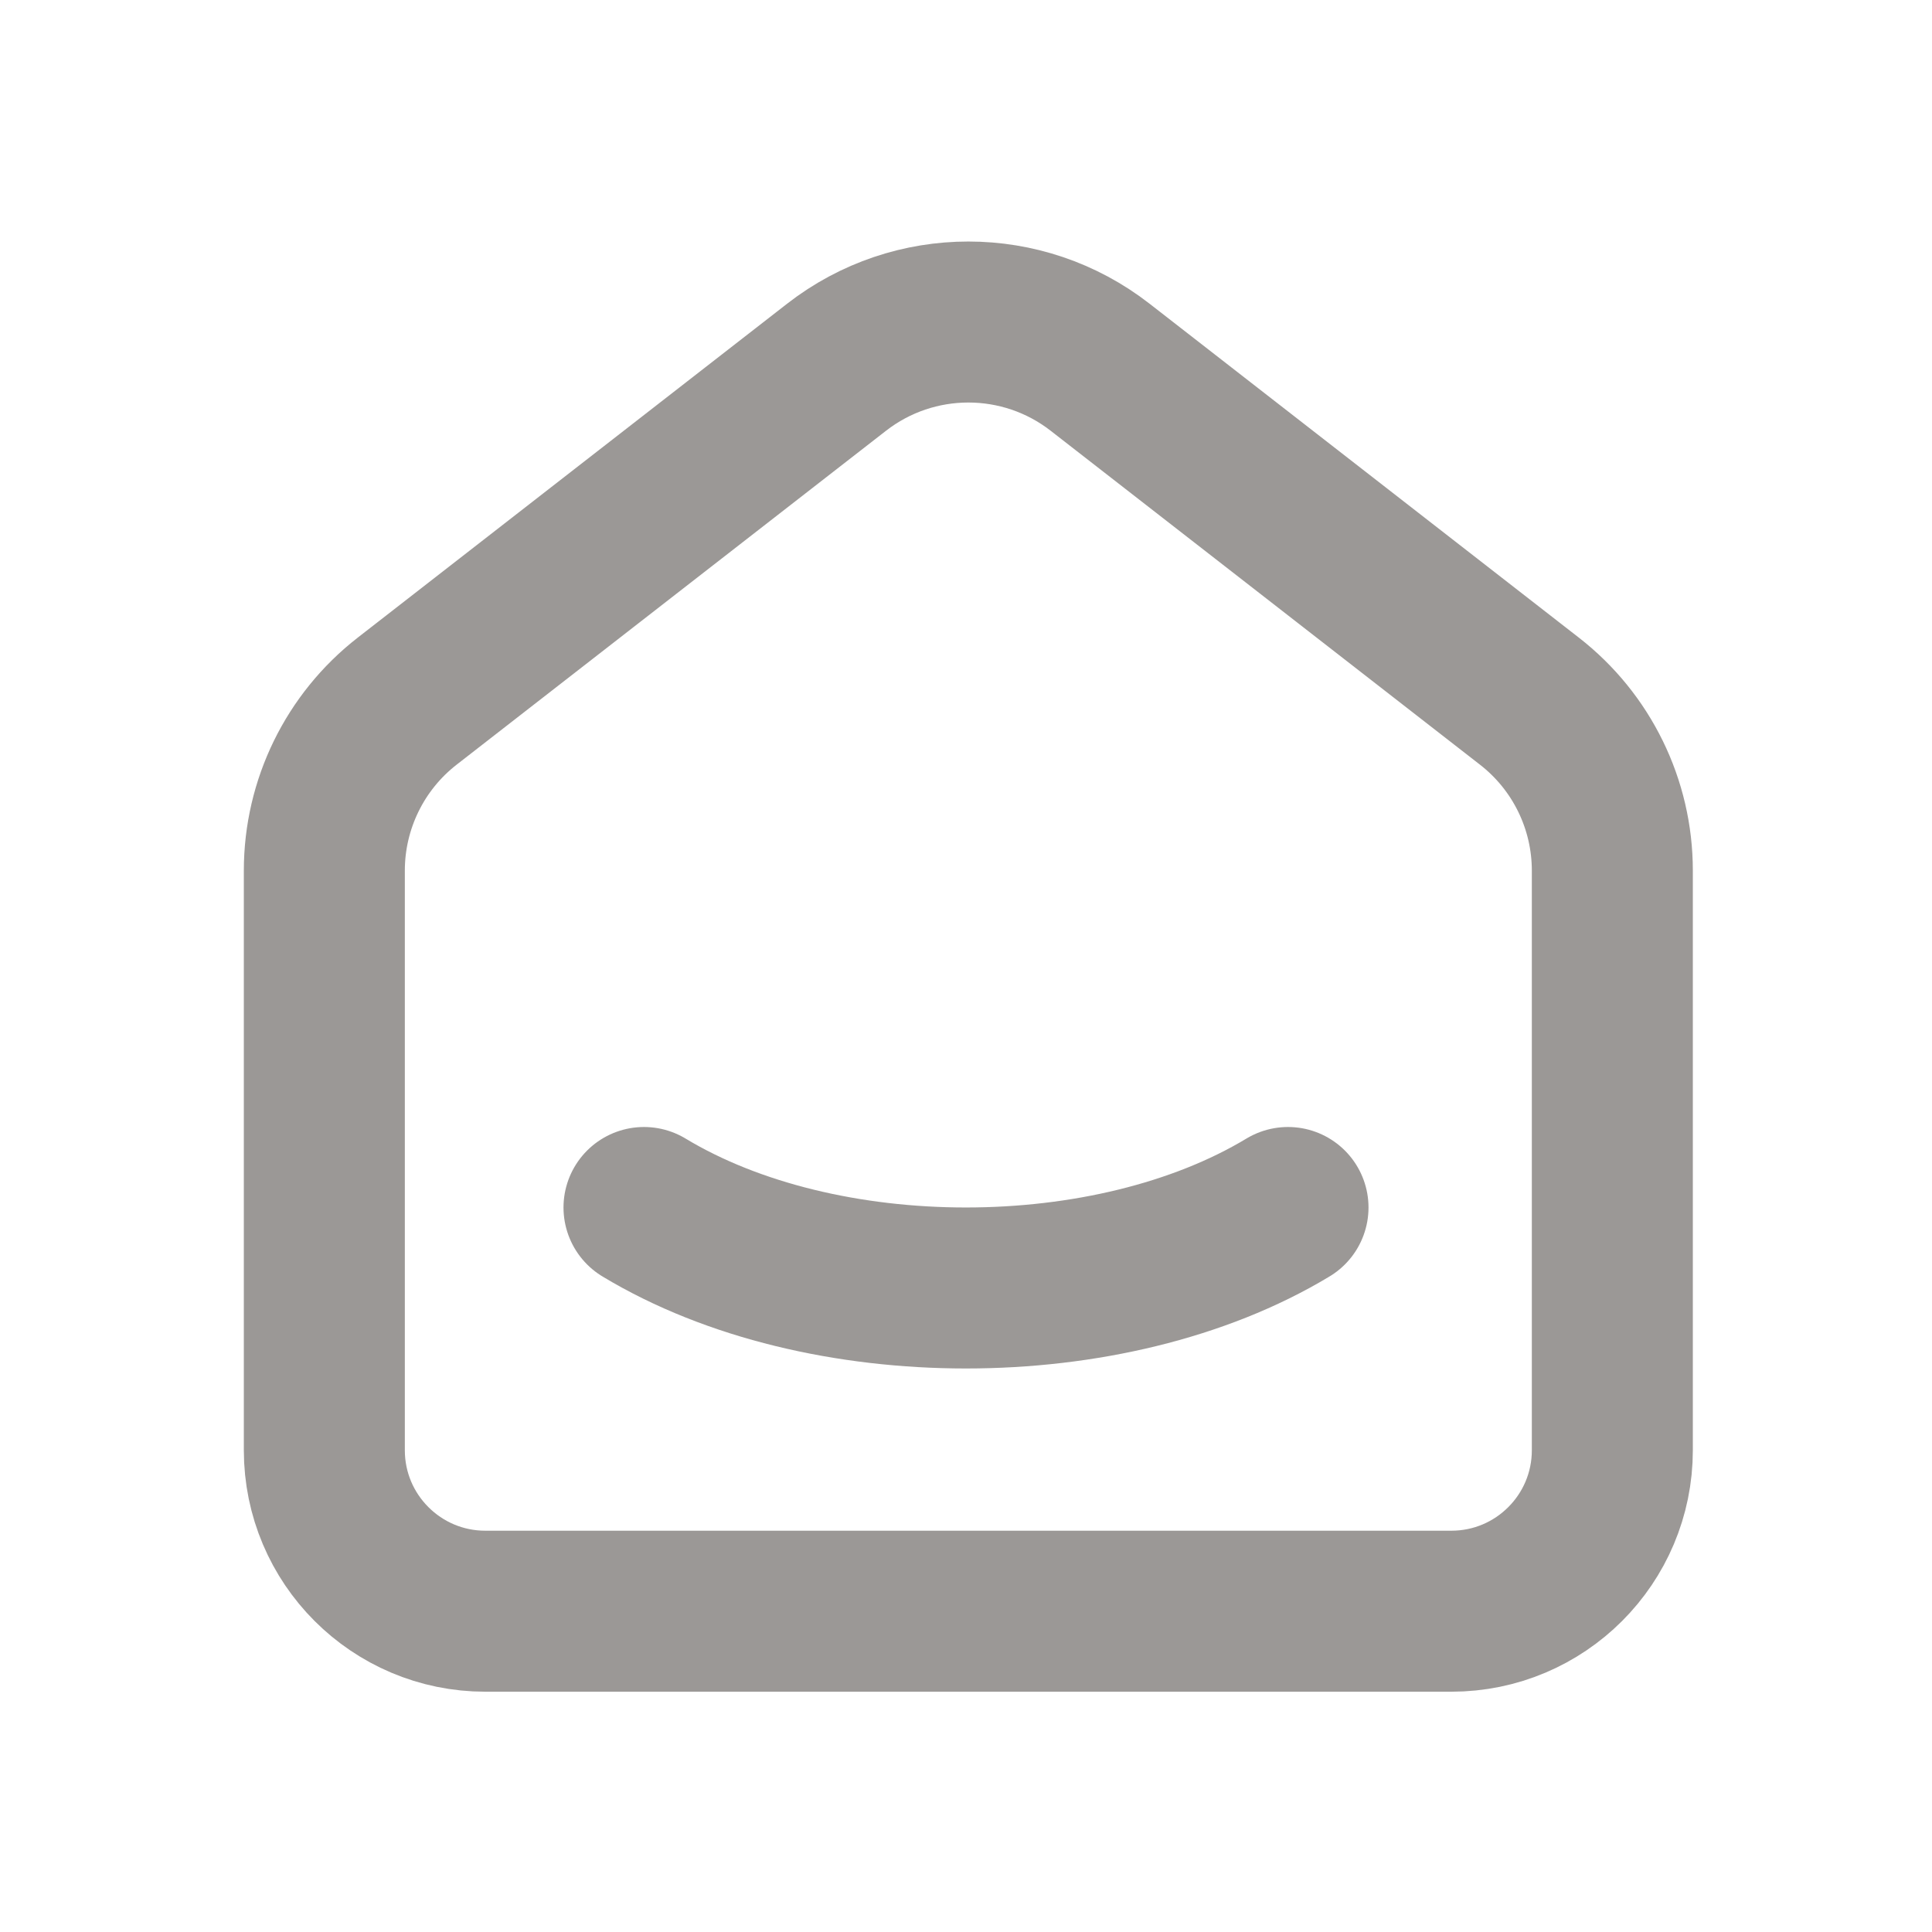
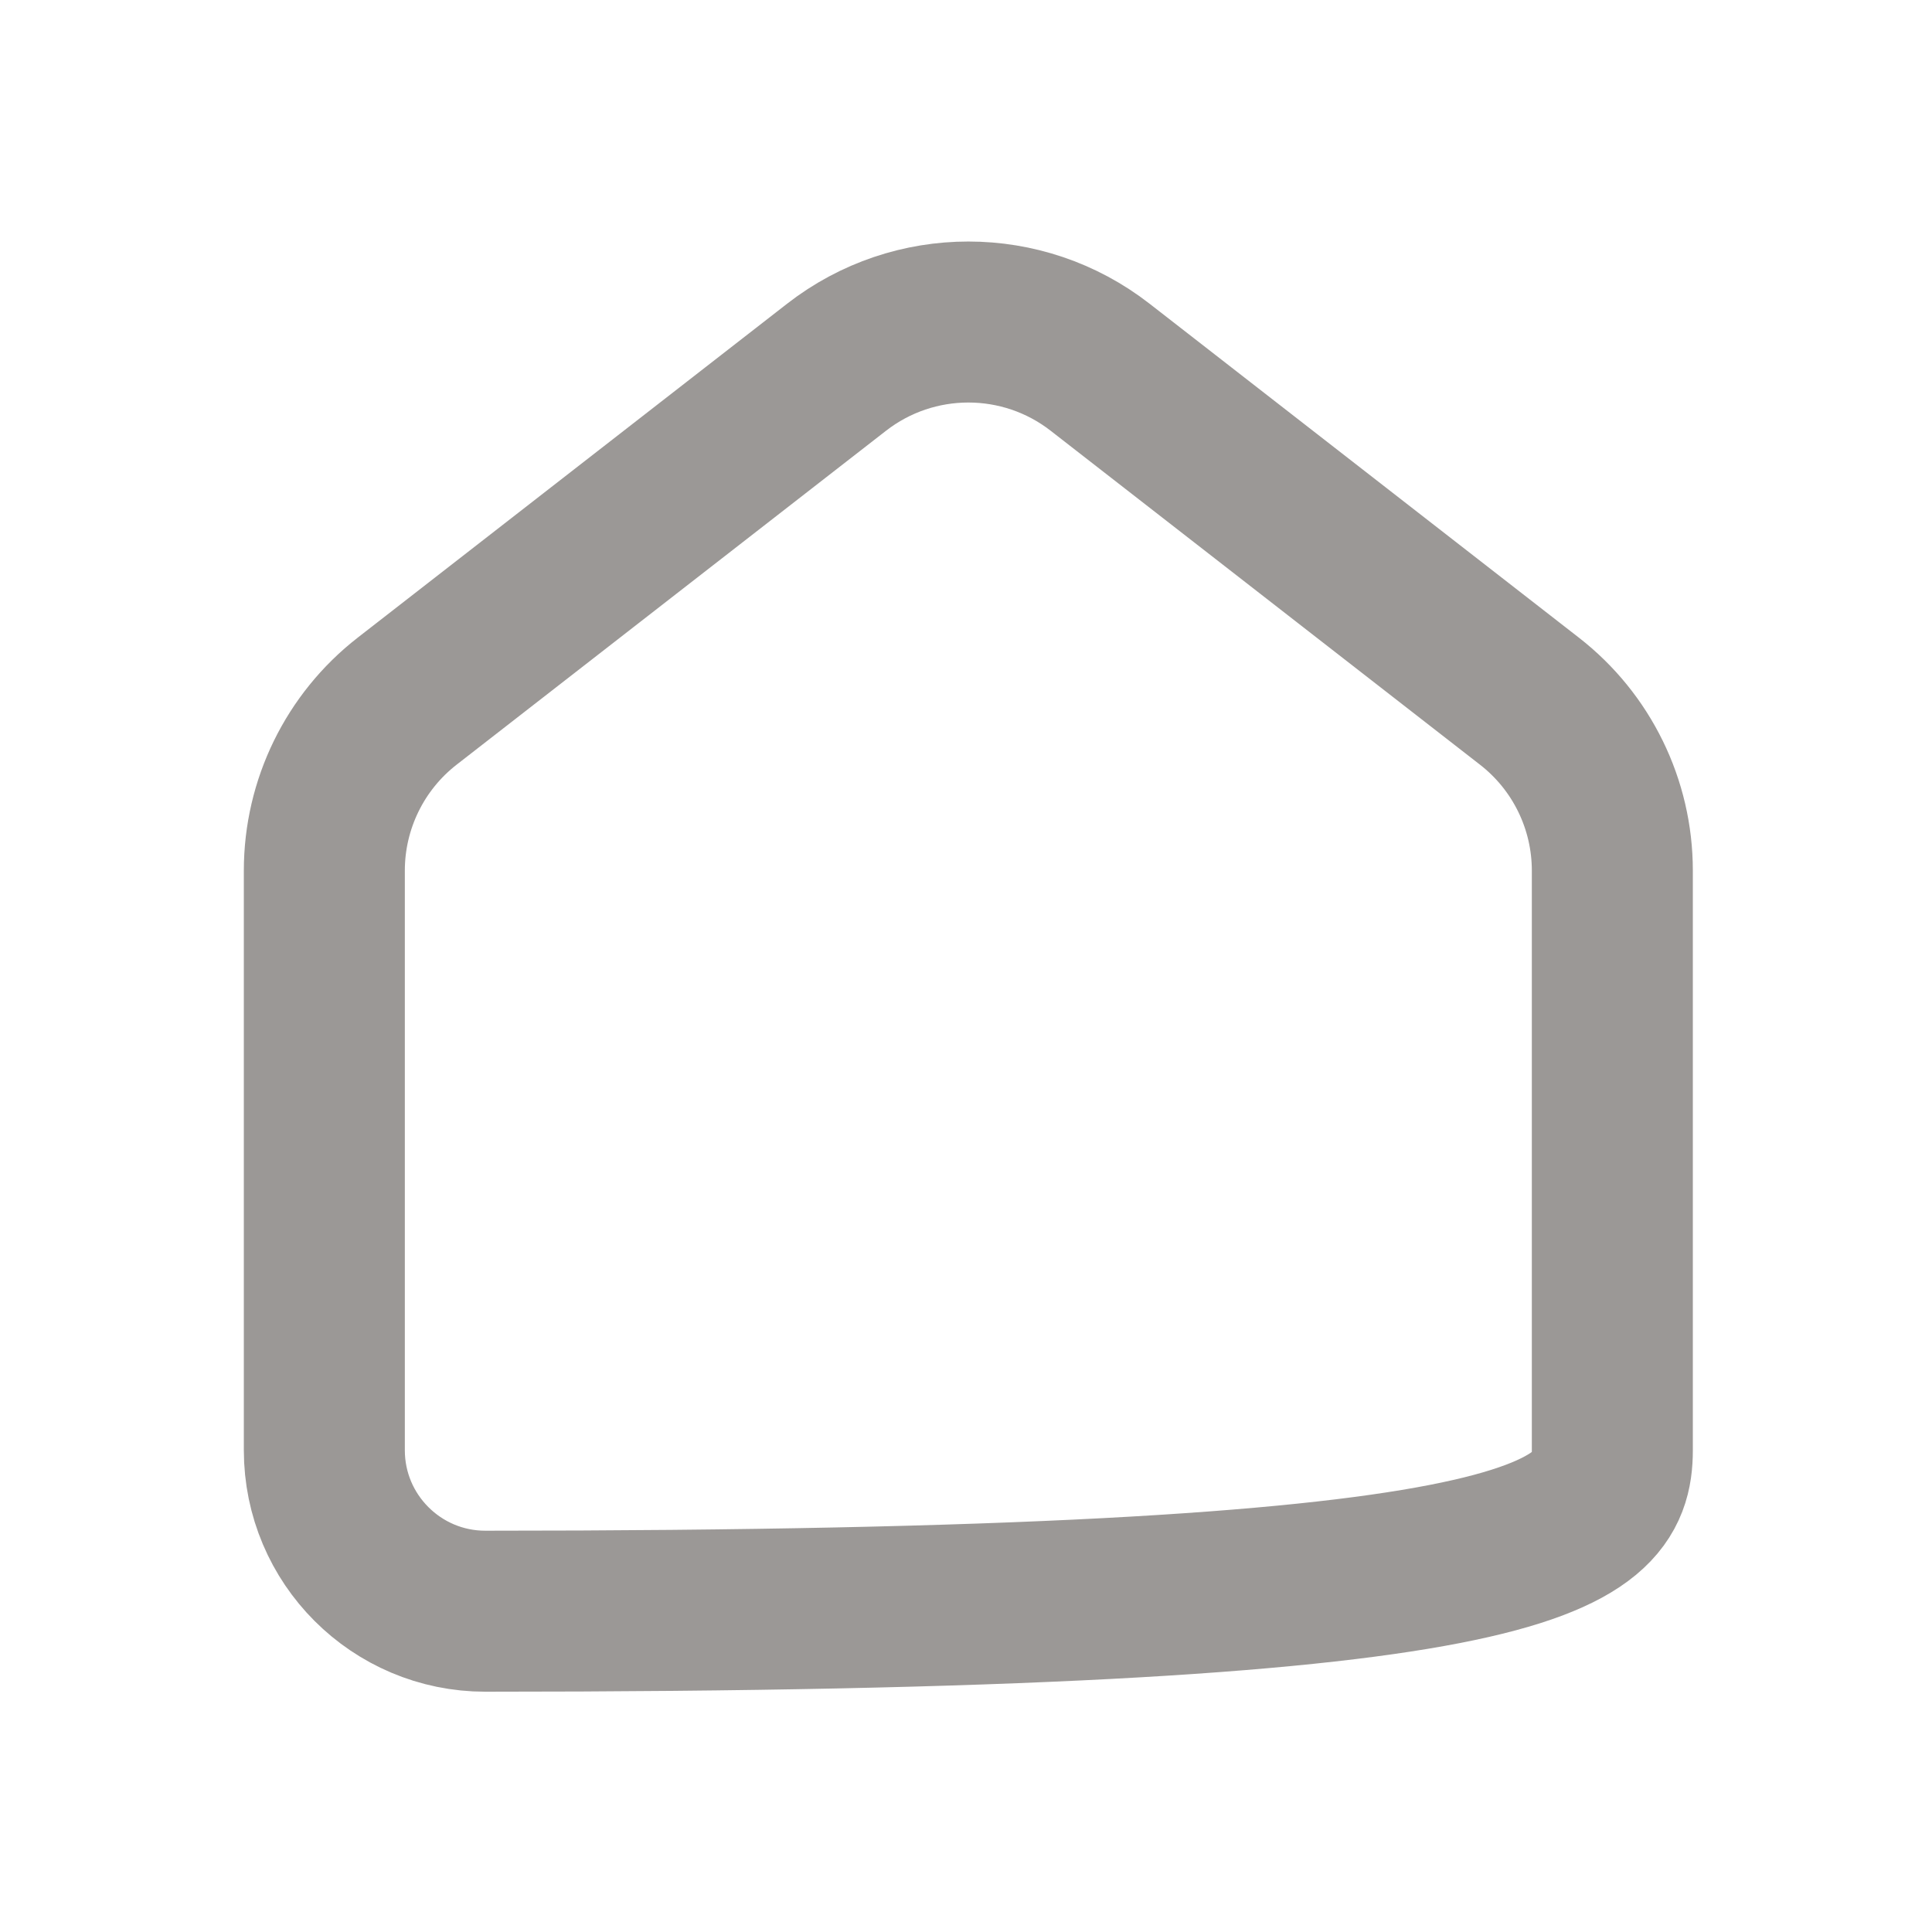
<svg xmlns="http://www.w3.org/2000/svg" width="24" height="24" viewBox="0 0 24 24" fill="none">
-   <path d="M18.999 8.71L13.666 4.562C12.704 3.813 11.355 3.813 10.392 4.562L5.058 8.71C4.409 9.215 4.029 9.992 4.029 10.815V18.015C4.029 19.12 4.925 20.015 6.029 20.015H18.029C19.134 20.015 20.029 19.12 20.029 18.015V10.815C20.029 9.992 19.649 9.215 18.999 8.71" stroke="#9B9896" stroke-width="2" stroke-linecap="round" stroke-linejoin="round" />
-   <path d="M16 15C13.79 16.333 10.208 16.333 8 15" stroke="#9B9896" stroke-width="2" stroke-linecap="round" stroke-linejoin="round" />
+   <path d="M18.999 8.71L13.666 4.562C12.704 3.813 11.355 3.813 10.392 4.562L5.058 8.71C4.409 9.215 4.029 9.992 4.029 10.815V18.015C4.029 19.12 4.925 20.015 6.029 20.015C19.134 20.015 20.029 19.12 20.029 18.015V10.815C20.029 9.992 19.649 9.215 18.999 8.71" stroke="#9B9896" stroke-width="2" stroke-linecap="round" stroke-linejoin="round" />
</svg>